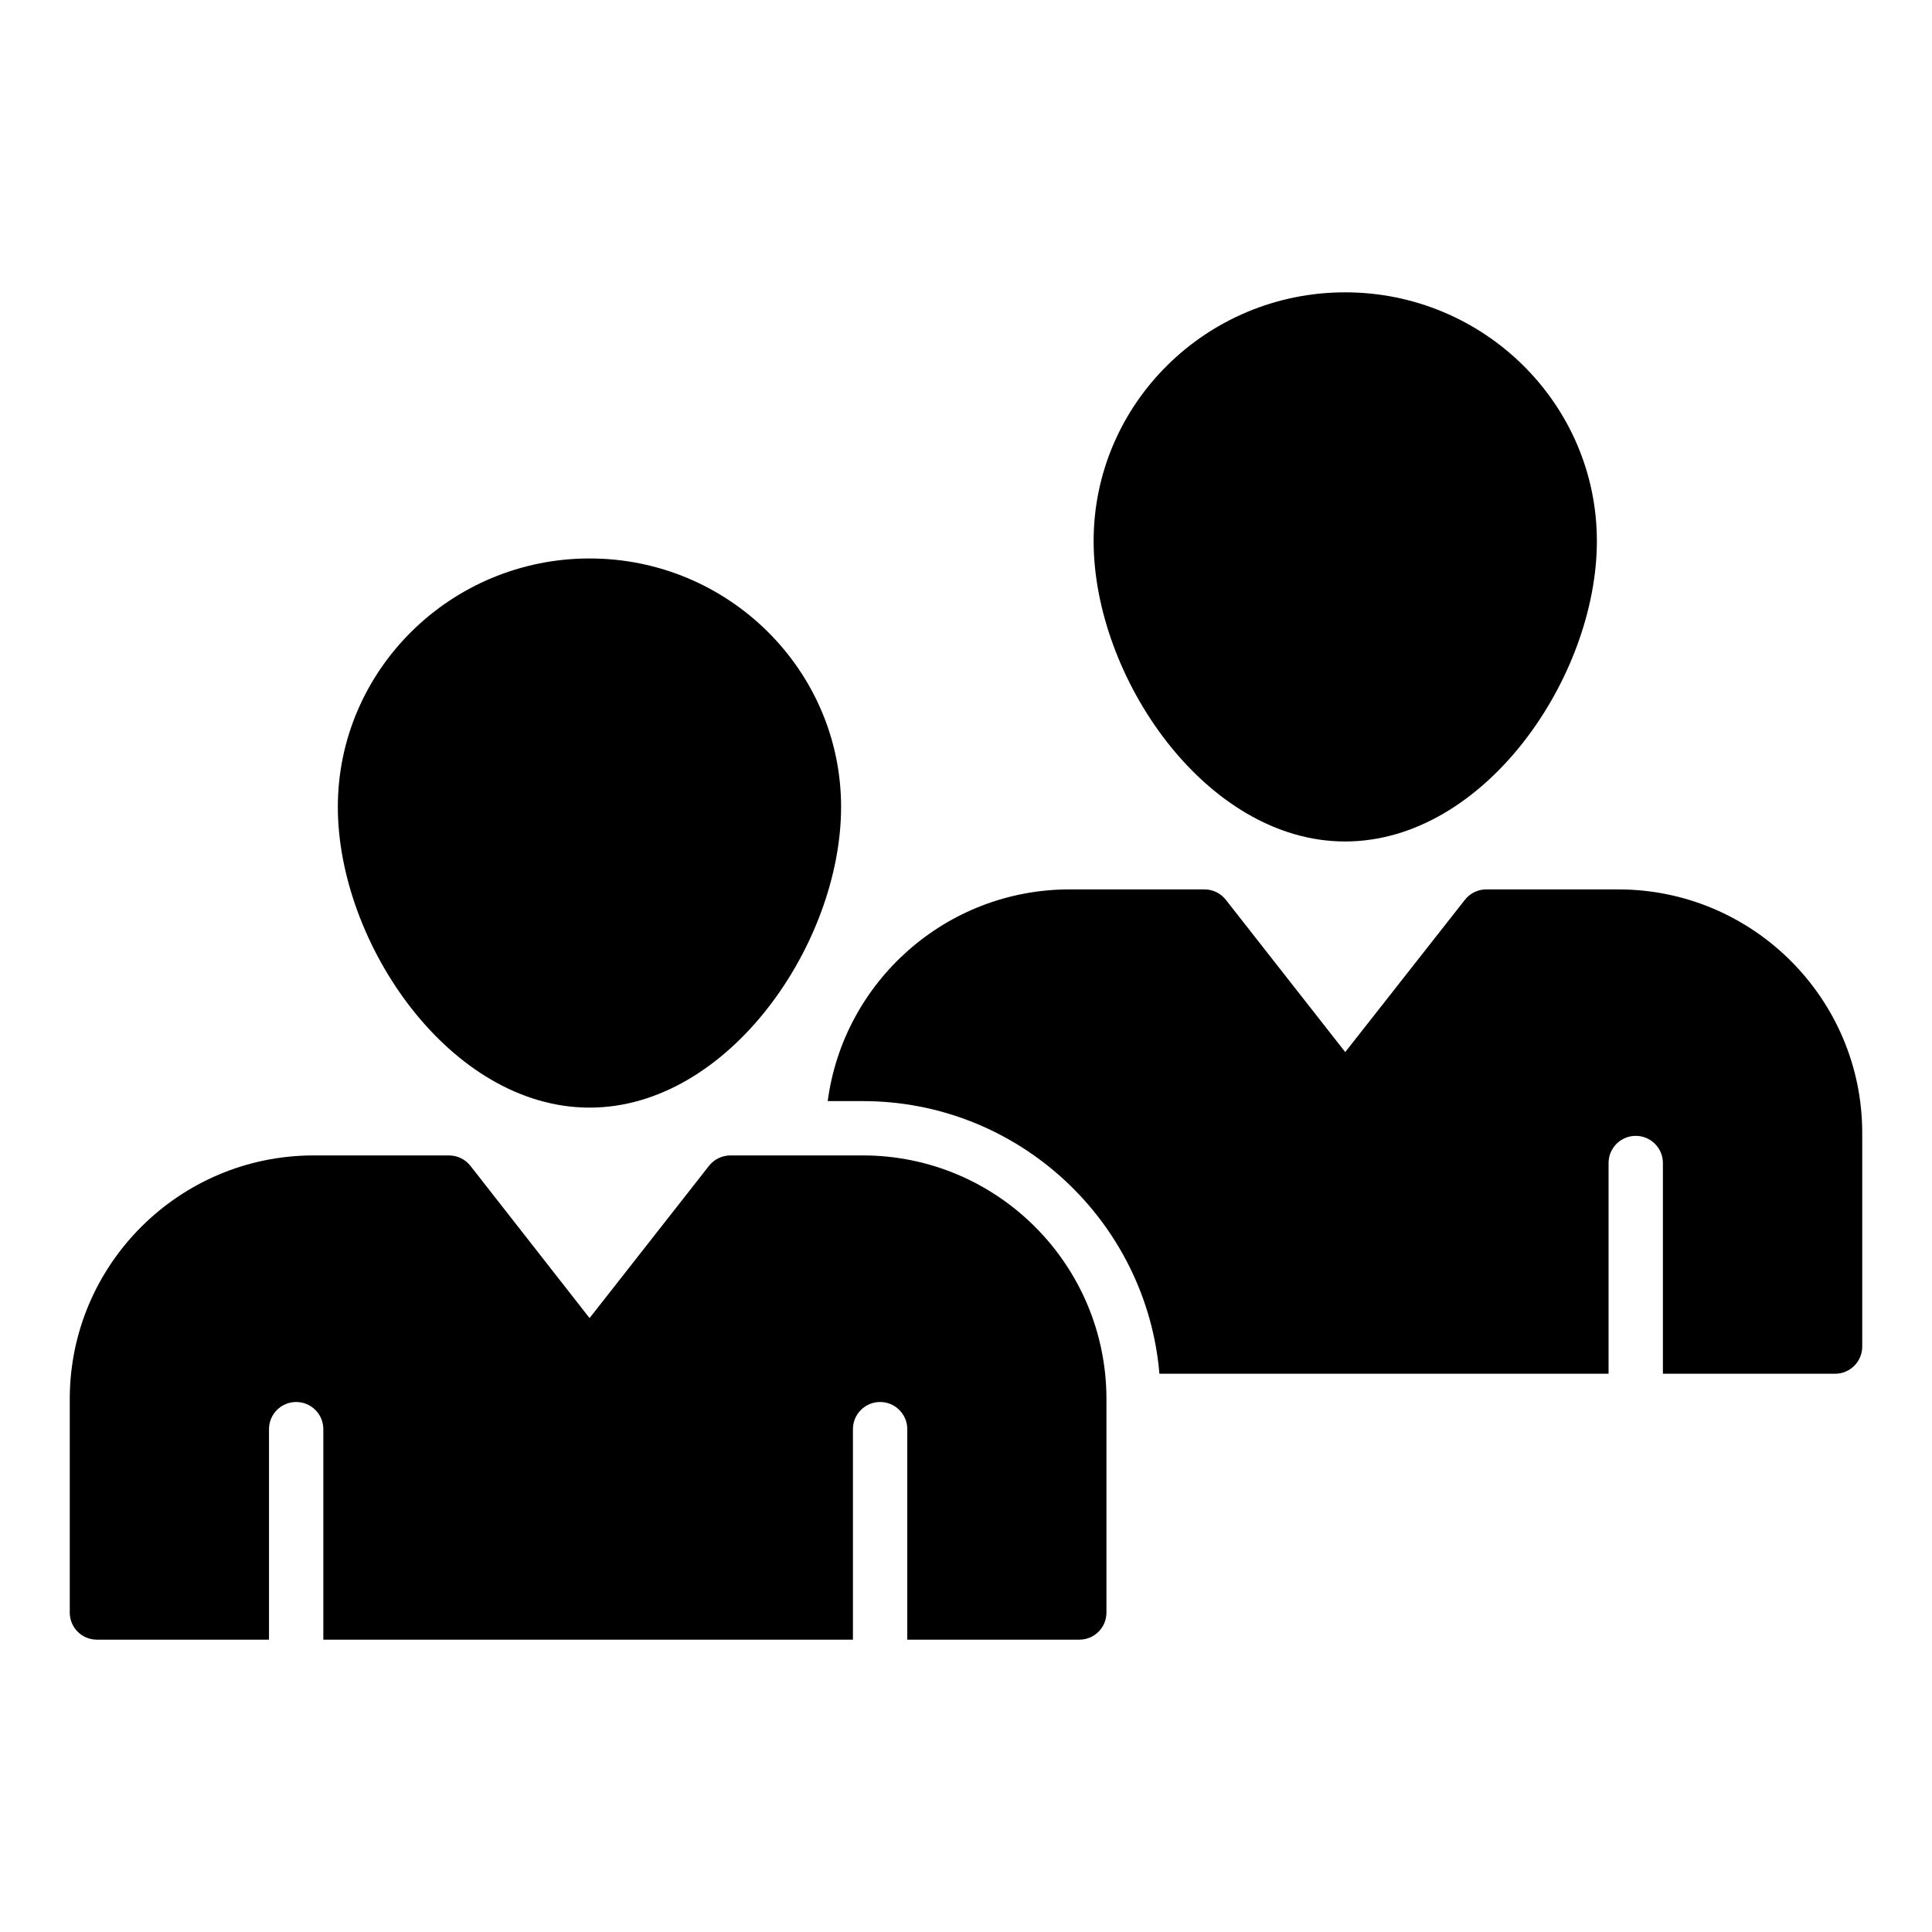
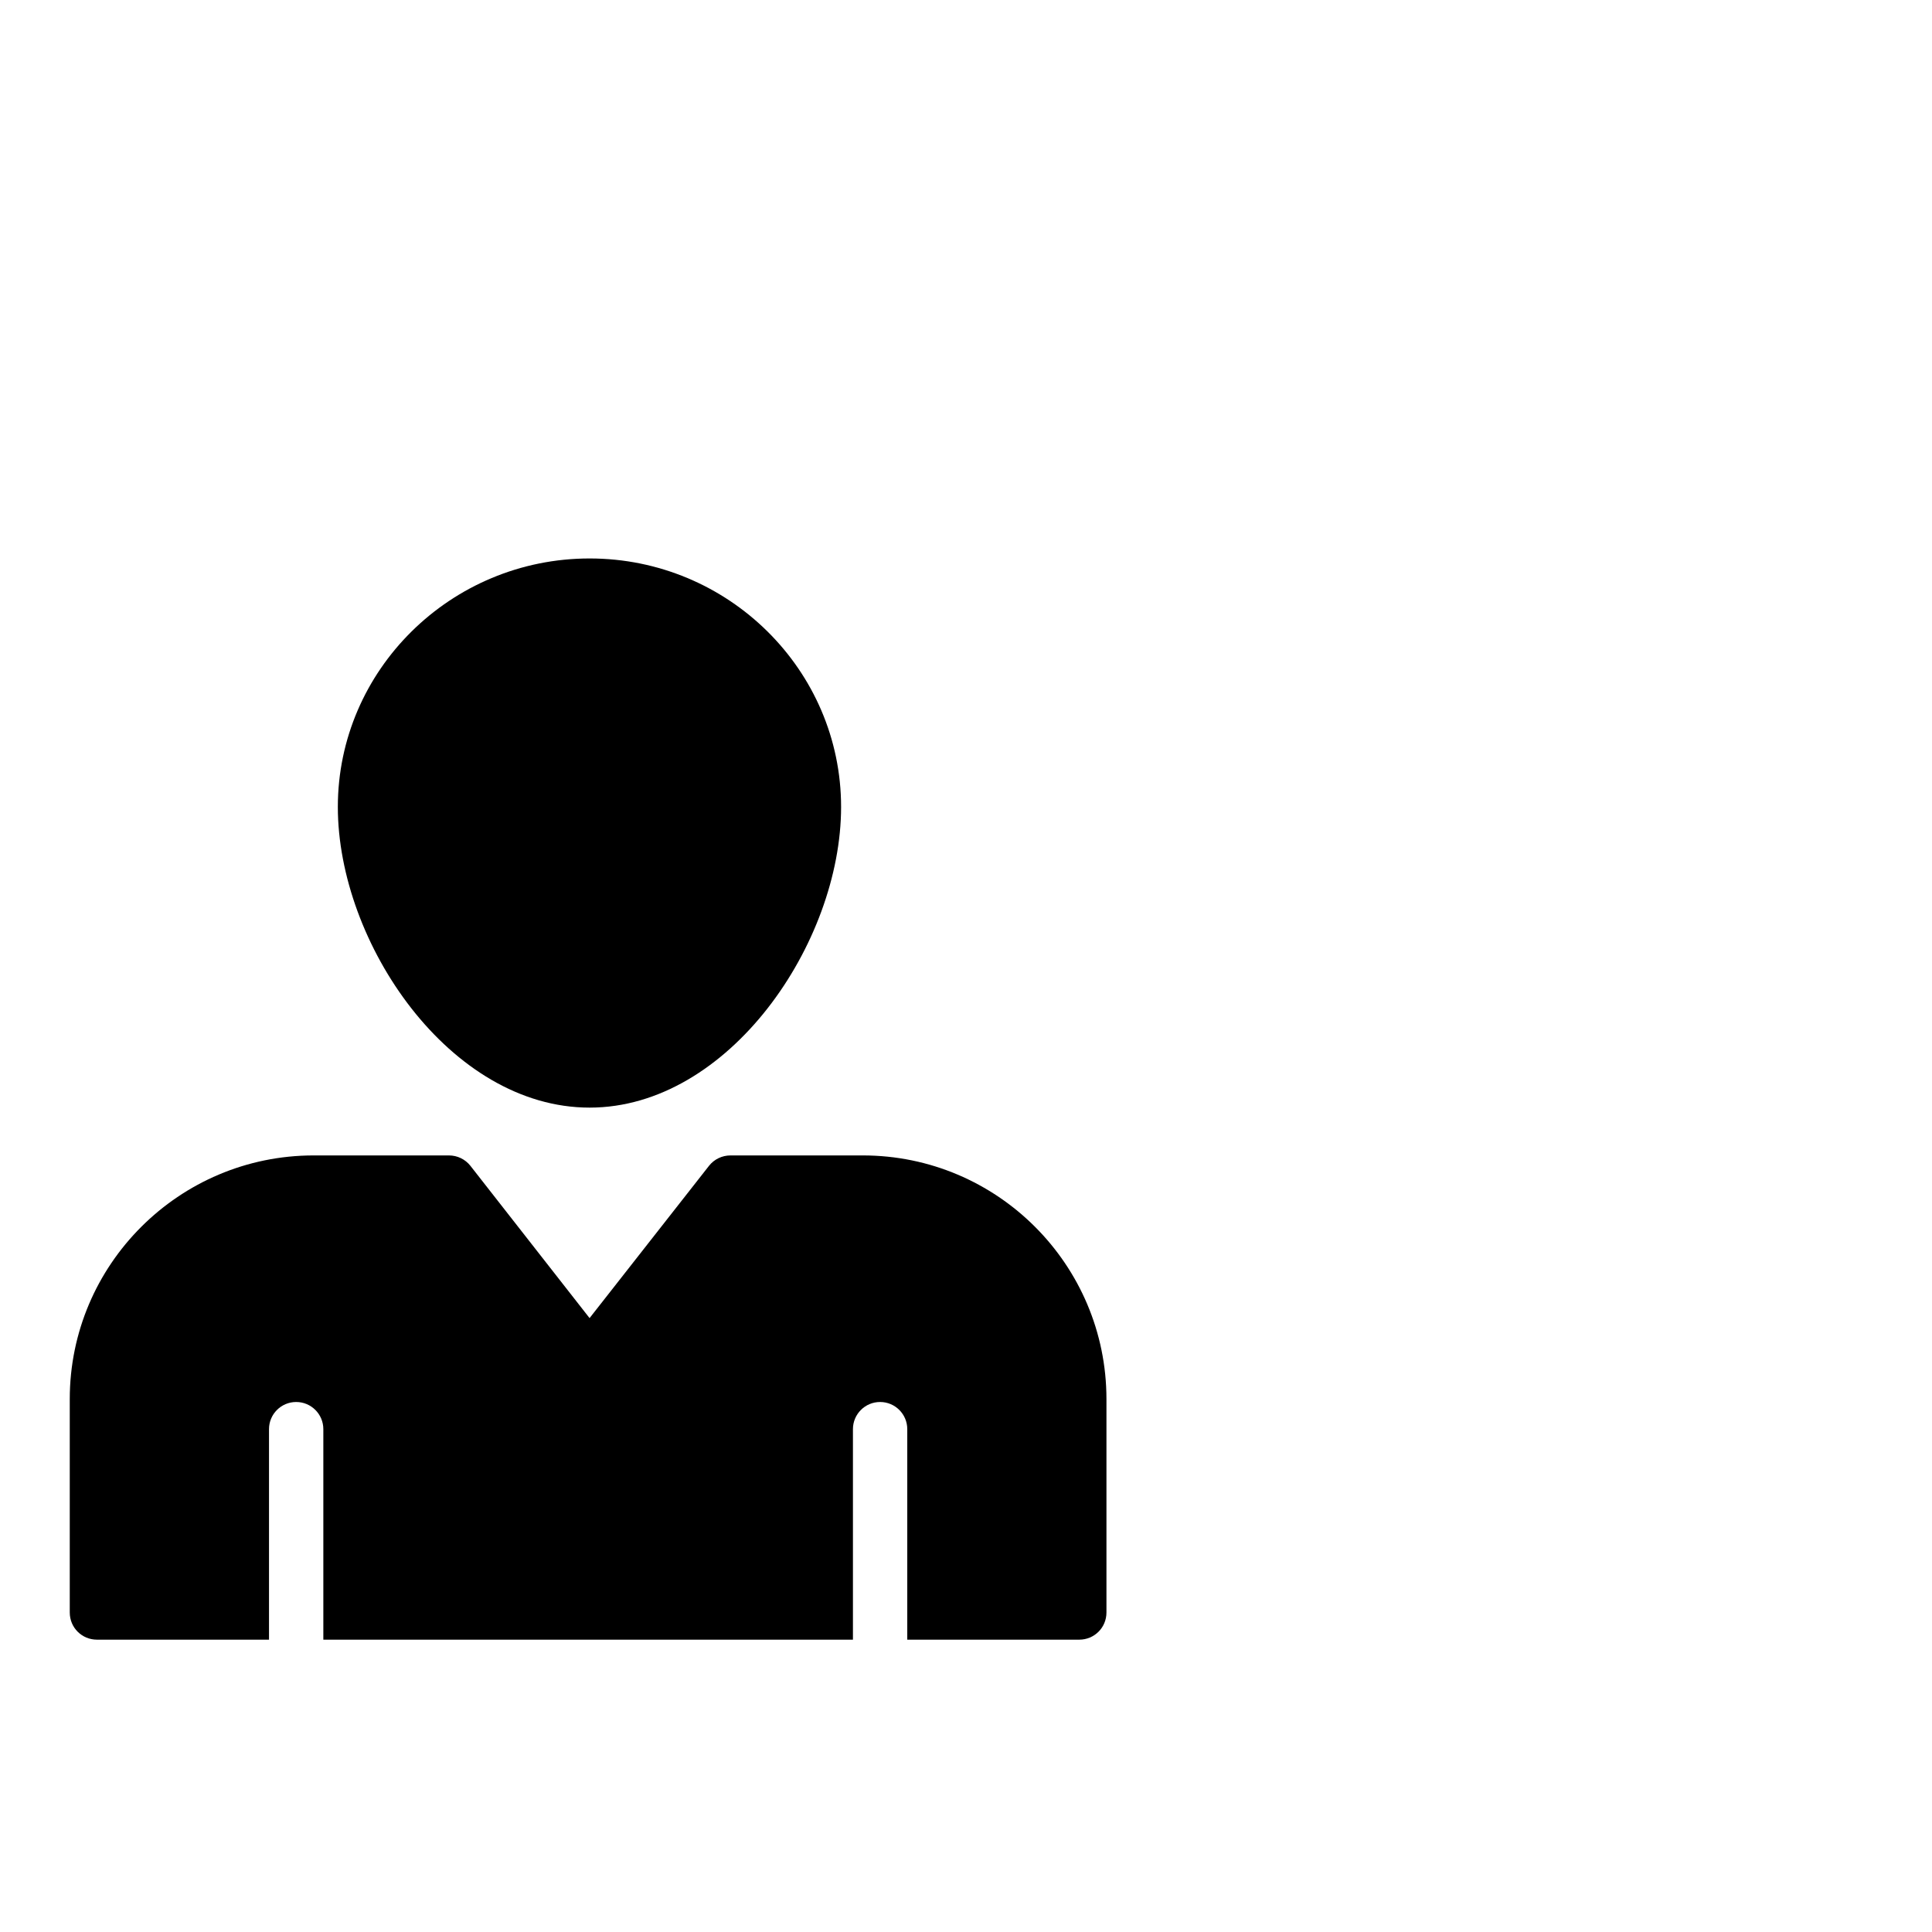
<svg xmlns="http://www.w3.org/2000/svg" fill="#000000" width="800px" height="800px" version="1.1" viewBox="144 144 512 512">
  <g>
    <path d="m300.25 437.53c36.922 0 66.648-43.617 66.648-79.676 0-36.273-29.867-65.855-66.648-65.855-36.777 0-66.719 29.582-66.719 65.855 0 36.062 29.723 79.676 66.719 79.676z" />
-     <path d="m500.47 367c36.992 0 66.719-43.617 66.719-79.602 0-36.348-29.941-65.926-66.719-65.926s-66.648 29.582-66.648 65.926c0 35.984 29.727 79.602 66.648 79.602z" />
-     <path d="m572.88 379.7h-35.004c-2.207 0-4.293 1.012-5.656 2.75l-31.719 40.363-31.645-40.359c-1.363-1.738-3.449-2.754-5.664-2.754h-35.742c-32.809 0-59.926 24.496-64.094 56.102h9.289c41.273 0 75.195 31.848 78.613 72.254h119.03v-55.844c0-3.977 3.219-7.199 7.199-7.199 3.977 0 7.199 3.223 7.199 7.199v55.844h45.625c3.977 0 7.199-3.223 7.199-7.199v-56.613c-0.004-35.59-28.996-64.543-64.633-64.543z" />
    <path d="m372.65 450.2h-35.051c-2.231 0-4.32 1.008-5.688 2.734l-31.668 40.375-31.594-40.375c-1.367-1.727-3.453-2.734-5.688-2.734h-35.844c-35.625 0-64.629 28.934-64.629 64.559v56.57c0 4.031 3.238 7.199 7.199 7.199h45.602v-55.785c0-3.977 3.219-7.199 7.199-7.199 3.977 0 7.199 3.223 7.199 7.199v55.785h140.35v-55.785c0-3.977 3.219-7.199 7.199-7.199 3.977 0 7.199 3.223 7.199 7.199v55.785h45.586c3.957 0 7.199-3.168 7.199-7.199v-56.57c-0.012-35.625-28.941-64.559-64.57-64.559z" />
  </g>
</svg>